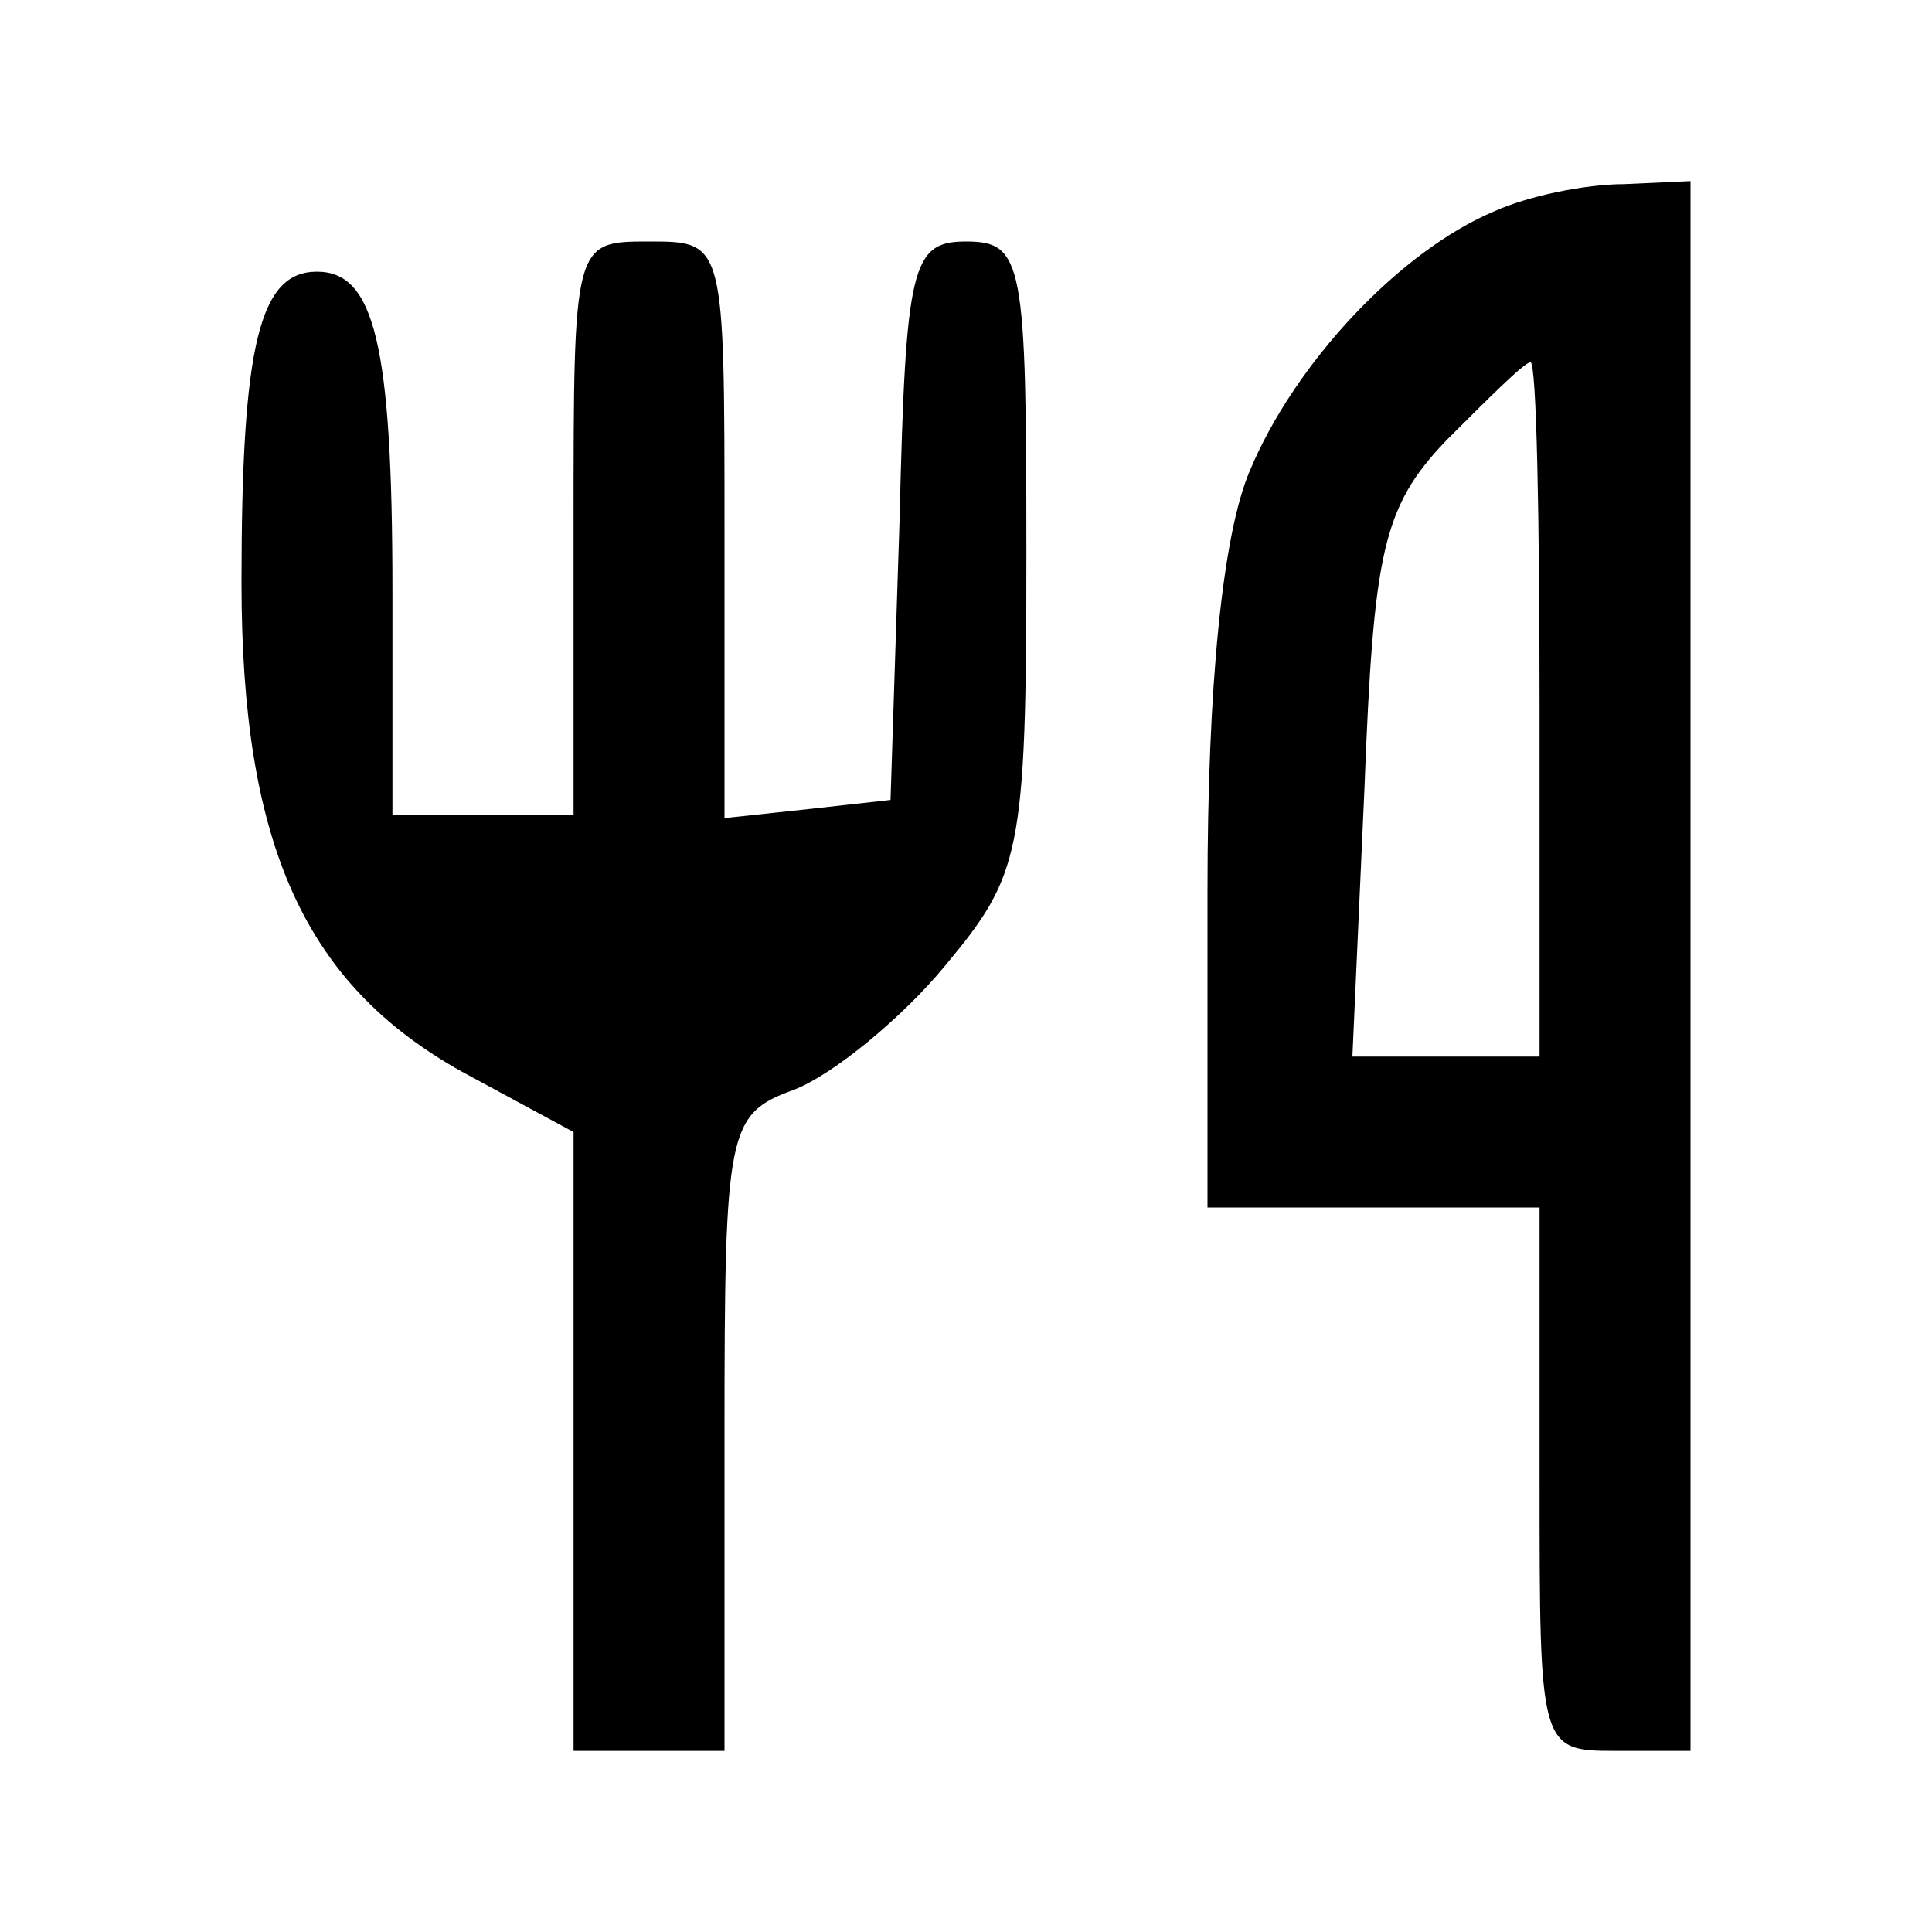
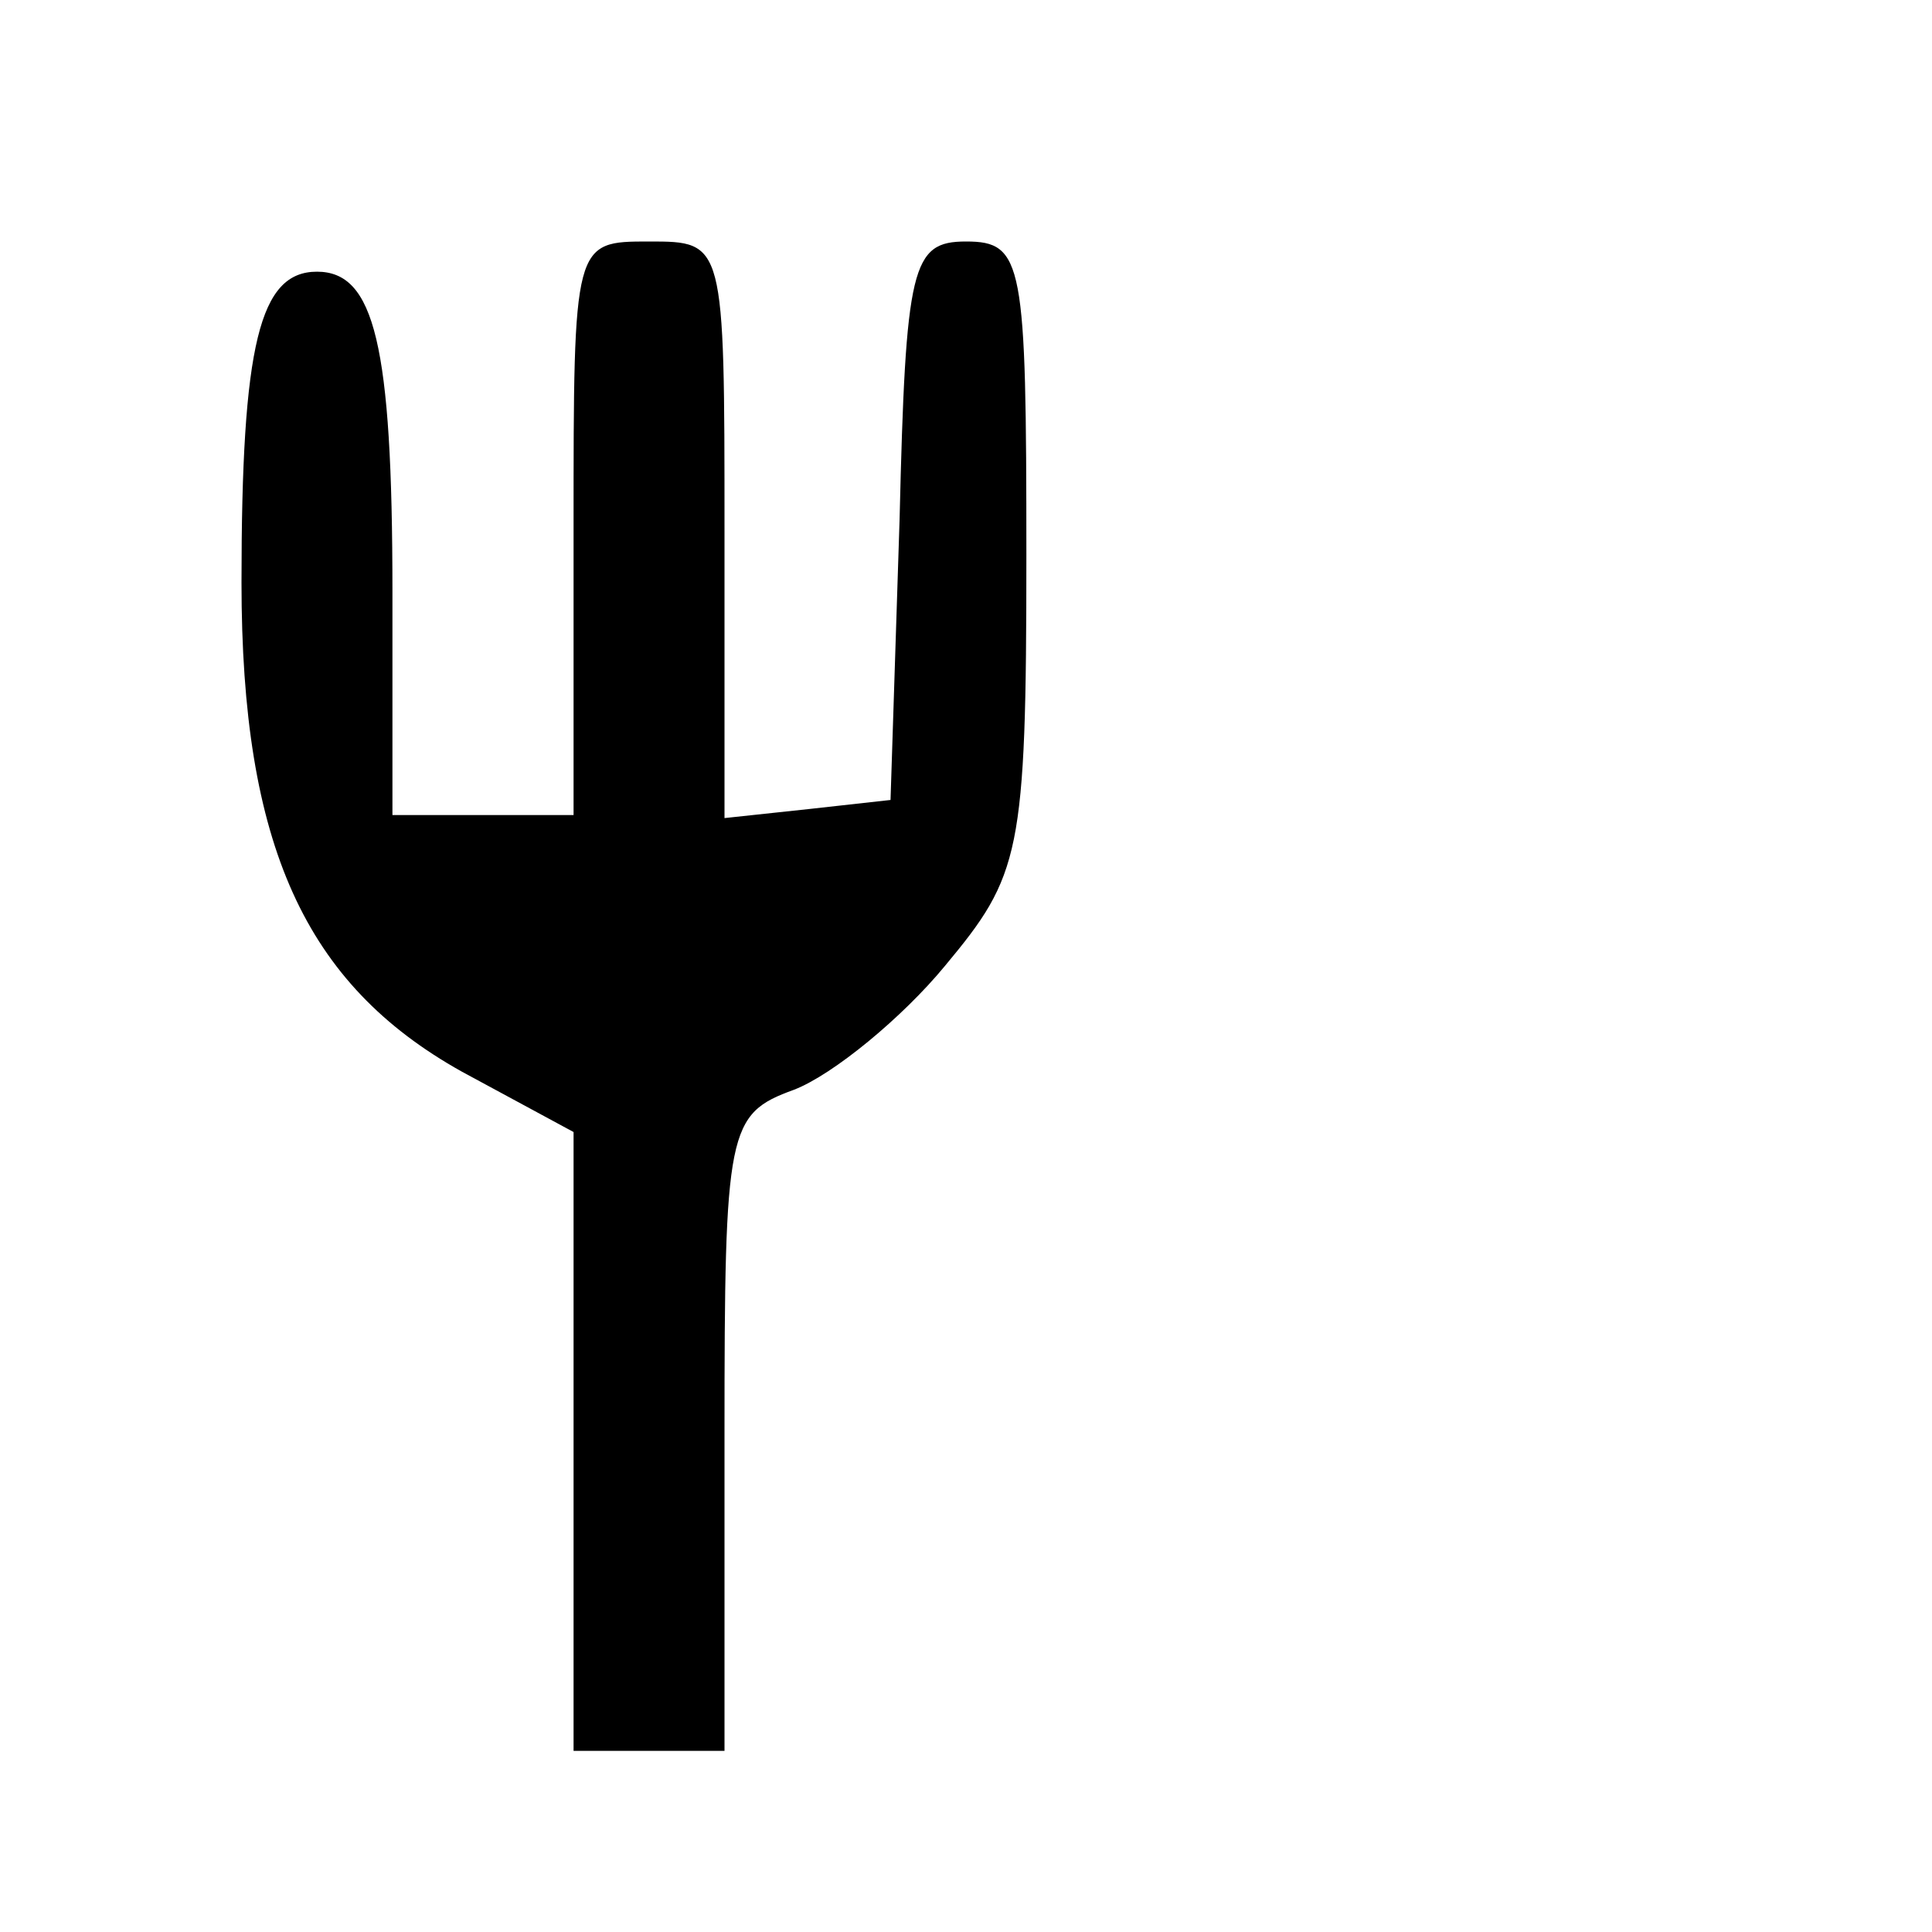
<svg xmlns="http://www.w3.org/2000/svg" version="1.0" width="64pt" height="64pt" viewBox="0 0 64 64" preserveAspectRatio="xMidYMid meet">
  <style>
    @keyframes placeCutlery {
        0% { transform: translate(0, 100px); opacity: 0; }
        50% { transform: translate(0, 0); opacity: 1; }
        100% { transform: translate(0, 0); opacity: 0; }
    }

    .cutlery {
        animation: placeCutlery 4s ease-in-out infinite;
    }
</style>
  <g transform="translate(0,64) scale(0.1,-0.1)" fill="#000000" stroke="none">
-     <path class="cutlery" d="M495 570 c-31 -13 -66 -50 -81 -86 -9 -21 -14 -71 -14 -139 l0 -105     55 0 55 0 0 -90 c0 -89 0 -90 25 -90 l25 0 0 260 0 260 -22 -1 c-13 0 -32 -4     -43 -9z m15 -165 l0 -115 -31 0 -31 0 4 89 c3 78 6 93 27 115 14 14 26 26 28     26 2 0 3 -52 3 -115z" />
    <path class="cutlery" d="M190 465 l0 -95 -30 0 -30 0 0 74 c0 82 -6 106 -25 106 -19 0 -25     -24 -25 -103 0 -87 21 -133 73 -162 l37 -20 0 -102 0 -103 25 0 25 0 0 105 c0     101 1 106 23 114 13 5 36 24 50 41 25 30 27 37 27 136 0 97 -1 104 -20 104     -18 0 -20 -8 -22 -92 l-3 -93 -27 -3 -28 -3 0 95 c0 96 0 96 -25 96 -25 0 -25     0 -25 -95z" />
  </g>
</svg>